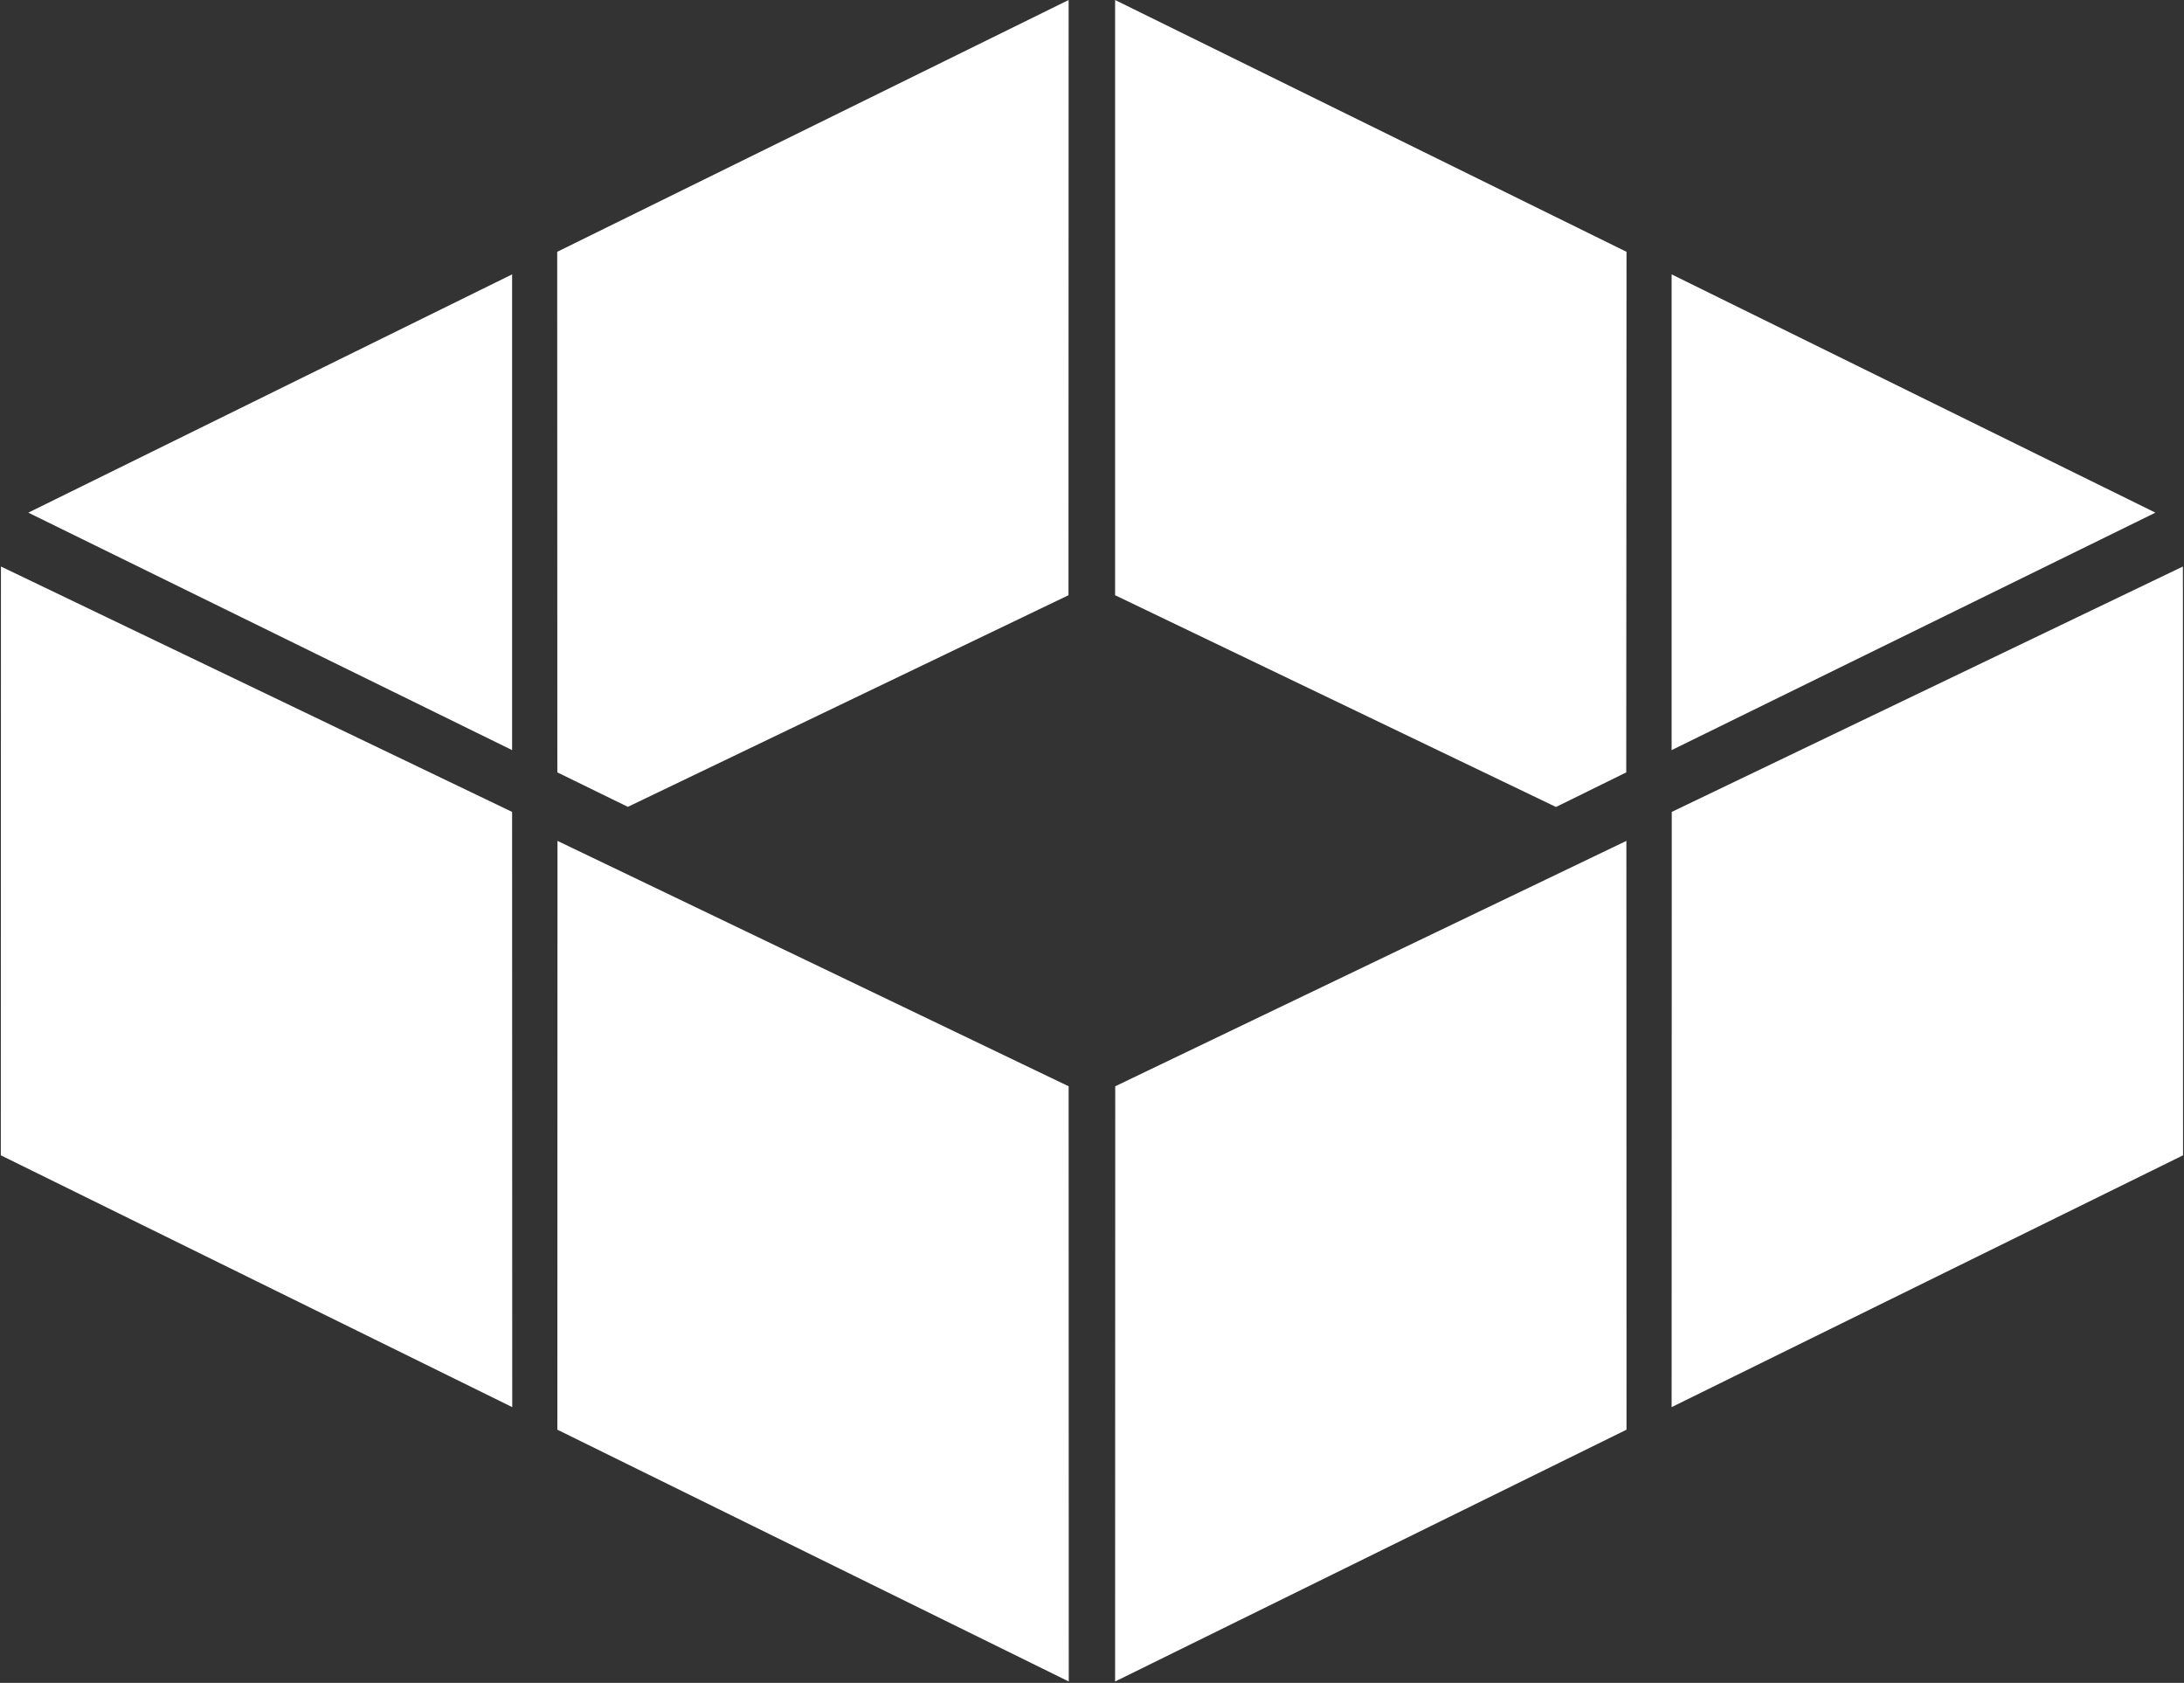
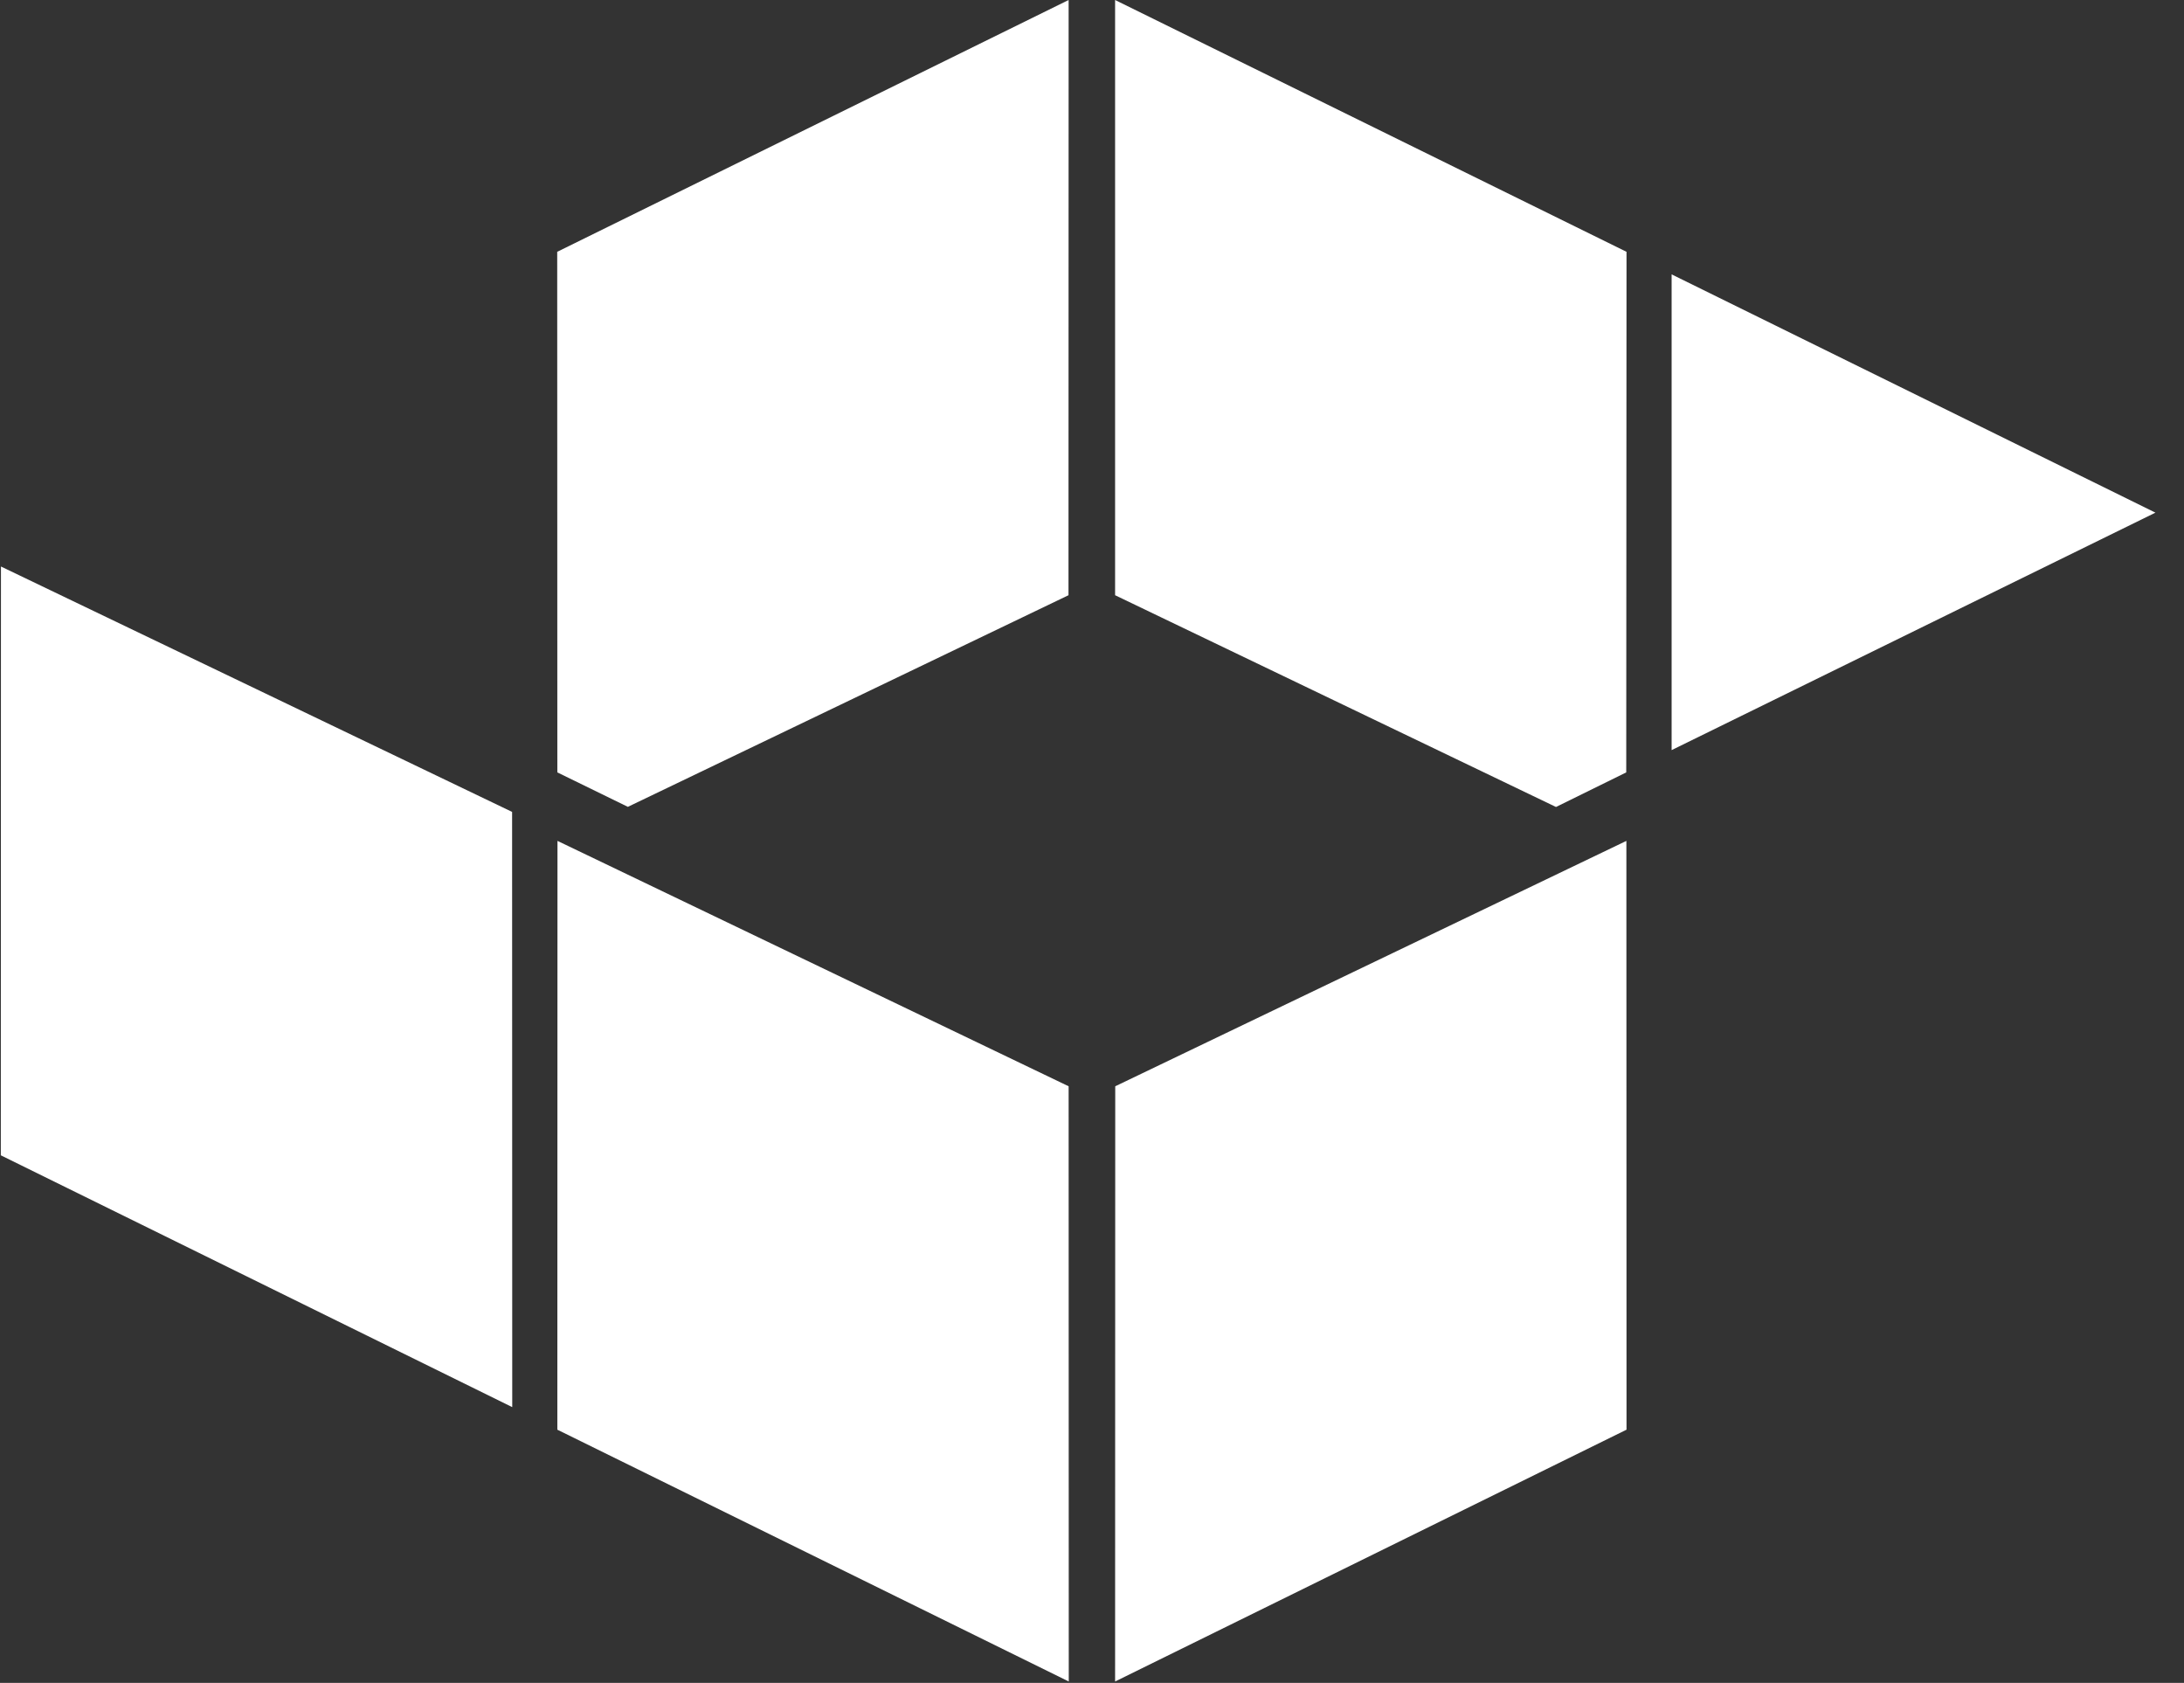
<svg xmlns="http://www.w3.org/2000/svg" version="1.2" viewBox="0 0 1598 1231" width="1598" height="1231">
  <rect x="0" y="0" width="1598" height="1231" fill="#333333" stroke="none" />
  <title>logo (12)-svg</title>
  <style>
		.s0 { fill: #ffffff } 
	</style>
  <g id="Layer_2">
    <g id="Layer_1-2">
      <g id="Layer">
        <path id="Layer" class="s0" d="m0.7 414.4l374 179.5 0.1 435.4-374.2-184.2 0.1-430.7z" />
        <path id="Layer" class="s0" d="m407.9 615.1l374 179.5 0.1 435.4-374.2-184.2 0.1-430.7z" />
-         <path id="Layer" class="s0" d="m1597.2 414.4l0.1 430.7-374.2 184.2 0.1-435.4 374-179.5z" />
        <path id="Layer" class="s0" d="m1190 615.1l0.1 430.7-374.2 184.2 0.1-435.4 374-179.5z" />
        <g id="Layer">
-           <path id="Layer" class="s0" d="m374.7 200.7v348l-354-173.7 354-174.3z" />
          <path id="Layer" class="s0" d="m781.8 435.4l-322.4 154.8-51.6-25.2-0.1-380.8 374.2-184.2-0.1 435.4z" />
          <path id="Layer" class="s0" d="m1223.1 200.7l354 174.3-354 173.7v-348z" />
          <path id="Layer" class="s0" d="m1190.1 184.2l-0.2 380.8-51.4 25.3-322.6-154.9v-435.4l374.2 184.2z" />
        </g>
      </g>
    </g>
  </g>
</svg>